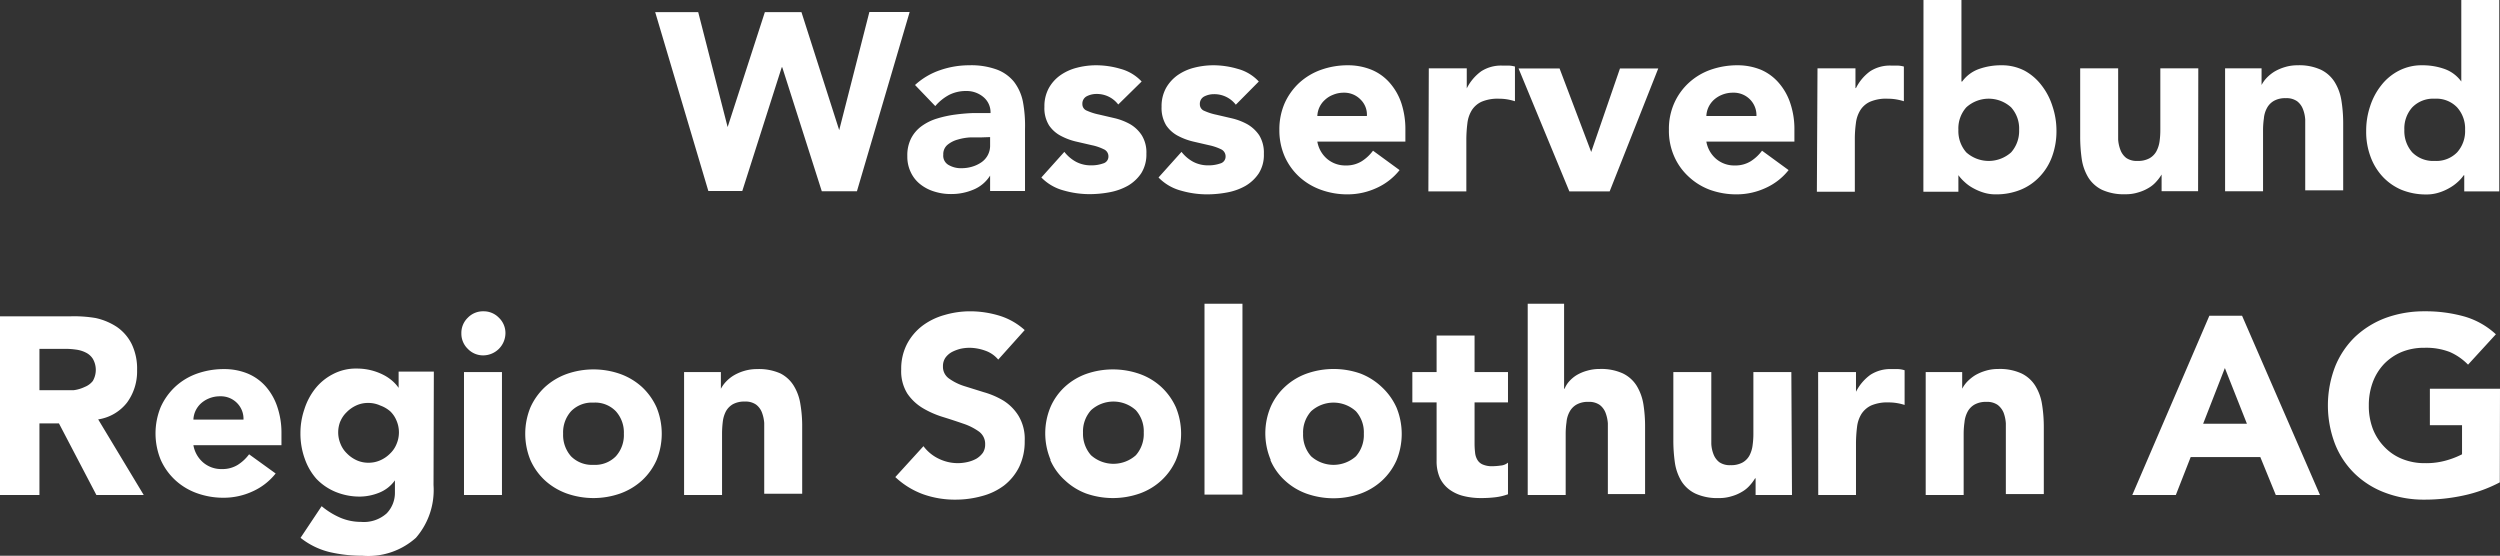
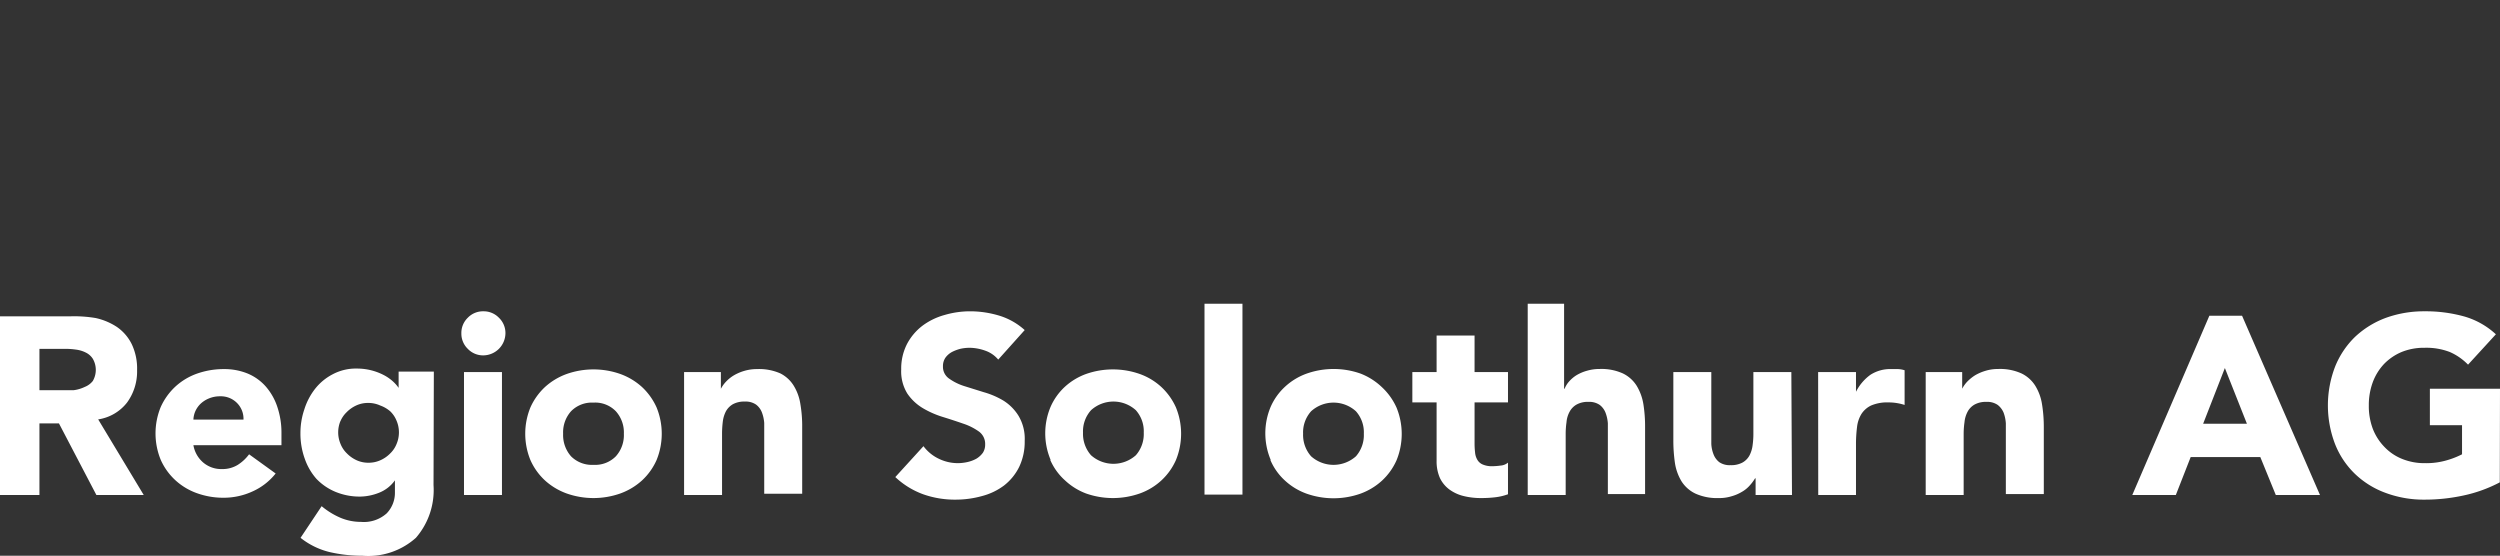
<svg xmlns="http://www.w3.org/2000/svg" viewBox="0 0 237.07 52.7">
  <rect x="0" y="0" width="237.07" height="52.7" fill="#333333" stroke="none" />
  <defs>
    <style>.cls-1{fill:#fff;}</style>
  </defs>
  <title>wareso</title>
  <g id="Ebene_2" data-name="Ebene 2">
    <g id="Ebene_1-2" data-name="Ebene 1">
      <path class="cls-1" d="M237.07,36.86h-6.65v3.46h3.05v2.76a7.9,7.9,0,0,1-1.42.56,6.91,6.91,0,0,1-2.11.28,5.59,5.59,0,0,1-2.17-.41,4.77,4.77,0,0,1-1.67-1.14A5.1,5.1,0,0,1,225,40.64a6.14,6.14,0,0,1-.37-2.19,6.26,6.26,0,0,1,.37-2.19,5.14,5.14,0,0,1,1.07-1.74,5.05,5.05,0,0,1,1.67-1.14,5.59,5.59,0,0,1,2.17-.4,6.2,6.2,0,0,1,2.4.4,5.5,5.5,0,0,1,1.73,1.2l2.64-2.88a7.43,7.43,0,0,0-3-1.69,13.58,13.58,0,0,0-3.76-.49,10.59,10.59,0,0,0-3.67.62,8.63,8.63,0,0,0-2.91,1.79,8.16,8.16,0,0,0-1.9,2.82,10.24,10.24,0,0,0,0,7.39,8,8,0,0,0,1.9,2.82,8.32,8.32,0,0,0,2.91,1.79,10.36,10.36,0,0,0,3.67.63,17.26,17.26,0,0,0,3.67-.39,13.3,13.3,0,0,0,3.46-1.25Zm-24,3.32h-4.15l2.06-5.28Zm-10.87,6.76h4.13l1.41-3.6h6.6l1.47,3.6H220l-7.39-17h-3.1Zm-19.59,0h3.6v-5.8a7.83,7.83,0,0,1,.08-1.11,2.65,2.65,0,0,1,.3-1,1.7,1.7,0,0,1,.66-.67,2.19,2.19,0,0,1,1.12-.25,1.73,1.73,0,0,1,1.07.29,1.8,1.8,0,0,1,.56.74,3.56,3.56,0,0,1,.21,1c0,.36,0,.71,0,1v5.71h3.6V40.51a13.49,13.49,0,0,0-.17-2.18,4.68,4.68,0,0,0-.64-1.75,3.17,3.17,0,0,0-1.31-1.17,4.93,4.93,0,0,0-2.2-.42,4.09,4.09,0,0,0-1.2.17,4.48,4.48,0,0,0-1,.43,4,4,0,0,0-.74.6,3,3,0,0,0-.48.67h0V35.28h-3.46Zm-10.19,0H176V42.07a12.73,12.73,0,0,1,.1-1.58,3,3,0,0,1,.42-1.24,2.25,2.25,0,0,1,.92-.8,3.89,3.89,0,0,1,1.64-.29,4.93,4.93,0,0,1,.78.06,5.11,5.11,0,0,1,.75.18V35.11A2.43,2.43,0,0,0,180,35q-.31,0-.63,0a3.46,3.46,0,0,0-2,.54A4.47,4.47,0,0,0,176,37.15h0V35.28h-3.59Zm-2.55-11.66h-3.6v5.81a7.82,7.82,0,0,1-.07,1.1,2.86,2.86,0,0,1-.3,1,1.7,1.7,0,0,1-.66.67,2.23,2.23,0,0,1-1.13.25,1.75,1.75,0,0,1-1.07-.28,1.73,1.73,0,0,1-.55-.75,3.11,3.11,0,0,1-.21-1c0-.36,0-.71,0-1V35.28h-3.6v6.43a15,15,0,0,0,.15,2.19,4.73,4.73,0,0,0,.63,1.75,3.19,3.19,0,0,0,1.32,1.16,5,5,0,0,0,2.22.42,3.87,3.87,0,0,0,1.2-.17,4,4,0,0,0,1-.43,2.89,2.89,0,0,0,.73-.6,4.16,4.16,0,0,0,.5-.67h.05v1.58h3.45Zm-25-6.48V46.94h3.6v-5.8a7.83,7.83,0,0,1,.08-1.11,2.47,2.47,0,0,1,.3-1,1.7,1.7,0,0,1,.66-.67,2.16,2.16,0,0,1,1.12-.25,1.73,1.73,0,0,1,1.07.29,1.7,1.7,0,0,1,.55.74,3.56,3.56,0,0,1,.22,1c0,.36,0,.71,0,1v5.71H156V40.51a13.53,13.53,0,0,0-.16-2.18,4.85,4.85,0,0,0-.64-1.75,3.17,3.17,0,0,0-1.31-1.17,4.93,4.93,0,0,0-2.2-.42,4.21,4.21,0,0,0-1.21.17,4,4,0,0,0-1,.43,3.2,3.2,0,0,0-.7.6,2.33,2.33,0,0,0-.41.67h-.05V28.8ZM143,35.28h-3.17V31.82h-3.6v3.46h-2.3v2.88h2.3V43.7a3.87,3.87,0,0,0,.32,1.64,2.93,2.93,0,0,0,.91,1.09,3.83,3.83,0,0,0,1.34.61,6.8,6.8,0,0,0,1.68.19,11.05,11.05,0,0,0,1.27-.07,5.29,5.29,0,0,0,1.25-.29v-3a1.25,1.25,0,0,1-.71.28,6.14,6.14,0,0,1-.76.06,2.17,2.17,0,0,1-.92-.16,1.06,1.06,0,0,1-.51-.44,1.61,1.61,0,0,1-.22-.69,7.57,7.57,0,0,1-.05-.87V38.16H143ZM124.33,39a3.16,3.16,0,0,1,4.25,0,3,3,0,0,1,.75,2.13,3.05,3.05,0,0,1-.75,2.14,3.19,3.19,0,0,1-4.25,0,3.06,3.06,0,0,1-.76-2.14,3,3,0,0,1,.76-2.13m-3.85,4.65a5.59,5.59,0,0,0,1.38,1.93,6,6,0,0,0,2.06,1.24,7.69,7.69,0,0,0,5.07,0,6.13,6.13,0,0,0,2.06-1.24,5.87,5.87,0,0,0,1.38-1.93,6.6,6.6,0,0,0,0-5,6,6,0,0,0-1.38-1.93A6.13,6.13,0,0,0,129,35.42a7.69,7.69,0,0,0-5.07,0,6,6,0,0,0-2.06,1.24,5.69,5.69,0,0,0-1.38,1.93,6.48,6.48,0,0,0,0,5m-6.27,3.31h3.6V28.8h-3.6Zm-10.76-8a3.16,3.16,0,0,1,4.25,0,3,3,0,0,1,.75,2.13,3.05,3.05,0,0,1-.75,2.14,3.19,3.19,0,0,1-4.25,0,3.06,3.06,0,0,1-.76-2.14,3,3,0,0,1,.76-2.13M99.6,43.63A5.59,5.59,0,0,0,101,45.56,6,6,0,0,0,103,46.8a7.69,7.69,0,0,0,5.07,0,6,6,0,0,0,2.06-1.24,5.87,5.87,0,0,0,1.38-1.93,6.6,6.6,0,0,0,0-5,6,6,0,0,0-1.38-1.93,6,6,0,0,0-2.06-1.24,7.69,7.69,0,0,0-5.07,0A6,6,0,0,0,101,36.66a5.69,5.69,0,0,0-1.38,1.93,6.48,6.48,0,0,0,0,5M97.17,31.3a6.35,6.35,0,0,0-2.42-1.37A9.59,9.59,0,0,0,92,29.52a8.6,8.6,0,0,0-2.43.35,6.3,6.3,0,0,0-2.07,1A5.25,5.25,0,0,0,86,32.64a5.12,5.12,0,0,0-.54,2.4,4,4,0,0,0,.58,2.28,4.67,4.67,0,0,0,1.48,1.39,8.73,8.73,0,0,0,1.92.84q1,.31,1.92.63a5.54,5.54,0,0,1,1.48.75,1.44,1.44,0,0,1,.58,1.21,1.41,1.41,0,0,1-.22.8,2.11,2.11,0,0,1-.6.55,3.12,3.12,0,0,1-.84.32,4.29,4.29,0,0,1-.93.11,4.14,4.14,0,0,1-1.81-.42,3.91,3.91,0,0,1-1.45-1.19l-2.67,2.93a7.71,7.71,0,0,0,2.64,1.63,9,9,0,0,0,3.08.51,9.26,9.26,0,0,0,2.5-.34,6,6,0,0,0,2.09-1,5.08,5.08,0,0,0,1.43-1.75,5.52,5.52,0,0,0,.53-2.48,4.24,4.24,0,0,0-.58-2.37A4.47,4.47,0,0,0,95.17,38a7.69,7.69,0,0,0-1.88-.81L91.4,36.6A5.15,5.15,0,0,1,90,35.9a1.35,1.35,0,0,1-.58-1.17,1.39,1.39,0,0,1,.24-.82,1.85,1.85,0,0,1,.63-.54,3.74,3.74,0,0,1,.81-.3,4.14,4.14,0,0,1,.84-.09,4.51,4.51,0,0,1,1.48.27,2.78,2.78,0,0,1,1.24.85ZM64.87,46.94h3.6v-5.8A9.72,9.72,0,0,1,68.54,40a2.86,2.86,0,0,1,.3-1,1.77,1.77,0,0,1,.66-.67,2.23,2.23,0,0,1,1.13-.25,1.73,1.73,0,0,1,1.07.29,1.7,1.7,0,0,1,.55.74,3.56,3.56,0,0,1,.22,1c0,.36,0,.71,0,1v5.71h3.6V40.51a12.44,12.44,0,0,0-.17-2.18,4.67,4.67,0,0,0-.63-1.75A3.17,3.17,0,0,0,74,35.41,5,5,0,0,0,71.78,35a4.19,4.19,0,0,0-1.2.17,4.39,4.39,0,0,0-1,.43,3.46,3.46,0,0,0-.74.6,3,3,0,0,0-.48.67h0V35.28H64.87ZM54.15,39a2.76,2.76,0,0,1,2.13-.82A2.72,2.72,0,0,1,58.4,39a3,3,0,0,1,.76,2.13,3,3,0,0,1-.76,2.14,2.75,2.75,0,0,1-2.12.81,2.79,2.79,0,0,1-2.13-.81,3.05,3.05,0,0,1-.75-2.14A3,3,0,0,1,54.15,39M50.3,43.63a5.87,5.87,0,0,0,1.38,1.93,6.18,6.18,0,0,0,2.07,1.24,7.66,7.66,0,0,0,5.06,0,6.18,6.18,0,0,0,2.07-1.24,5.87,5.87,0,0,0,1.38-1.93,6.6,6.6,0,0,0,0-5,6,6,0,0,0-1.38-1.93,6.18,6.18,0,0,0-2.07-1.24,7.66,7.66,0,0,0-5.06,0,6.18,6.18,0,0,0-2.07,1.24,6,6,0,0,0-1.38,1.93,6.6,6.6,0,0,0,0,5M44.36,33.08a2,2,0,0,0,1.48.62,2.12,2.12,0,0,0,2.09-2.09,2,2,0,0,0-.62-1.48,2,2,0,0,0-1.47-.61,2,2,0,0,0-1.48.61,2,2,0,0,0-.61,1.48,2,2,0,0,0,.61,1.47M44,46.94h3.6V35.28H44ZM32.26,40a2.56,2.56,0,0,1,.61-.91,3.06,3.06,0,0,1,.91-.64,2.64,2.64,0,0,1,1.14-.24,2.7,2.7,0,0,1,1.13.24A3,3,0,0,1,37,39a2.56,2.56,0,0,1,.61.91,2.81,2.81,0,0,1,0,2.18A2.56,2.56,0,0,1,37,43a3,3,0,0,1-.92.64,2.7,2.7,0,0,1-1.13.24,2.64,2.64,0,0,1-1.14-.24,3.06,3.06,0,0,1-.91-.64,2.56,2.56,0,0,1-.61-.91,2.81,2.81,0,0,1,0-2.18m8.85-4.67H37.8v1.54h0a3.6,3.6,0,0,0-.57-.64,4.14,4.14,0,0,0-.87-.59,5.42,5.42,0,0,0-1.14-.43,5.54,5.54,0,0,0-1.4-.17,4.65,4.65,0,0,0-2.23.52,5.13,5.13,0,0,0-1.67,1.35,6.12,6.12,0,0,0-1.06,2,6.94,6.94,0,0,0-.37,2.25,7,7,0,0,0,.41,2.43A5.69,5.69,0,0,0,30,45.4a5.31,5.31,0,0,0,1.81,1.24,6,6,0,0,0,2.36.45,5,5,0,0,0,1.74-.35,3.36,3.36,0,0,0,1.54-1.19h0v1.13a2.81,2.81,0,0,1-.78,2,3.24,3.24,0,0,1-2.43.81,5,5,0,0,1-2-.41A7.26,7.26,0,0,1,30.5,48l-2,3a7.12,7.12,0,0,0,2.79,1.36,13.69,13.69,0,0,0,3.07.34A6.78,6.78,0,0,0,39.44,51a6.91,6.91,0,0,0,1.67-5ZM18.34,39.79a2.2,2.2,0,0,1,.2-.83,2.26,2.26,0,0,1,.5-.69,2.58,2.58,0,0,1,.78-.49,2.71,2.71,0,0,1,1.06-.2,2.15,2.15,0,0,1,1.61.65,2.12,2.12,0,0,1,.6,1.56Zm5.28,3.29a4,4,0,0,1-1.07,1,2.75,2.75,0,0,1-1.5.4,2.64,2.64,0,0,1-1.78-.62,2.78,2.78,0,0,1-.93-1.64h8.35V41.11a7.66,7.66,0,0,0-.39-2.52,5.61,5.61,0,0,0-1.09-1.93,4.7,4.7,0,0,0-1.73-1.24A5.87,5.87,0,0,0,21.22,35a7.61,7.61,0,0,0-2.54.43,6,6,0,0,0-2.06,1.24,6,6,0,0,0-1.38,1.93,6.6,6.6,0,0,0,0,5,5.87,5.87,0,0,0,1.38,1.93,6,6,0,0,0,2.06,1.24,7.37,7.37,0,0,0,2.54.43,6.53,6.53,0,0,0,2.73-.6,5.84,5.84,0,0,0,2.19-1.7Zm-19.88-10H6.19a7.23,7.23,0,0,1,1,.07,2.88,2.88,0,0,1,.94.28,1.65,1.65,0,0,1,.67.59,2.1,2.1,0,0,1,0,2.11,1.84,1.84,0,0,1-.76.56A3.48,3.48,0,0,1,7,37L6,37H3.74ZM0,46.94H3.74V40.15H5.59l3.55,6.79h4.49L9.31,39.77a4.27,4.27,0,0,0,2.74-1.6A5,5,0,0,0,13,35.11a5.39,5.39,0,0,0-.51-2.48A4.3,4.3,0,0,0,11.08,31a6,6,0,0,0-2-.84A12.21,12.21,0,0,0,6.58,30H0Z" />
-       <path class="cls-1" d="M233,14.45a2.75,2.75,0,0,1-2.12.81,2.79,2.79,0,0,1-2.13-.81,3.05,3.05,0,0,1-.75-2.14,3,3,0,0,1,.75-2.13,2.76,2.76,0,0,1,2.13-.82,2.72,2.72,0,0,1,2.12.82,3,3,0,0,1,.76,2.13,3,3,0,0,1-.76,2.14M237,0h-3.6V7.73h0a3.35,3.35,0,0,0-1.59-1.19,6.25,6.25,0,0,0-2.1-.35,4.69,4.69,0,0,0-2.24.52,5,5,0,0,0-1.66,1.38,6.27,6.27,0,0,0-1.06,2,7.26,7.26,0,0,0-.37,2.34,6.72,6.72,0,0,0,.41,2.42,5.6,5.6,0,0,0,1.16,1.91A5.24,5.24,0,0,0,227.73,18a6.15,6.15,0,0,0,2.35.44,3.85,3.85,0,0,0,1.17-.17,4.75,4.75,0,0,0,1-.43,4.19,4.19,0,0,0,.82-.59,3.52,3.52,0,0,0,.56-.63h.05v1.53H237ZM211,18.14h3.6v-5.8a7.83,7.83,0,0,1,.08-1.11,2.47,2.47,0,0,1,.3-1,1.7,1.7,0,0,1,.66-.67,2.16,2.16,0,0,1,1.12-.25,1.73,1.73,0,0,1,1.07.29,1.7,1.7,0,0,1,.55.74,3.24,3.24,0,0,1,.22,1c0,.36,0,.71,0,1v5.71h3.6V11.71a13.49,13.49,0,0,0-.17-2.18,4.68,4.68,0,0,0-.64-1.75,3.17,3.17,0,0,0-1.31-1.17,4.93,4.93,0,0,0-2.2-.42,4.09,4.09,0,0,0-1.2.17,4.48,4.48,0,0,0-1,.43,3.73,3.73,0,0,0-.74.6,3,3,0,0,0-.48.67h0V6.48H211ZM208.46,6.48h-3.6v5.81a7.82,7.82,0,0,1-.07,1.1,2.86,2.86,0,0,1-.3.95,1.7,1.7,0,0,1-.66.67,2.23,2.23,0,0,1-1.13.25,1.75,1.75,0,0,1-1.07-.28,1.73,1.73,0,0,1-.55-.75,3.41,3.41,0,0,1-.22-1q0-.54,0-1.05V6.48h-3.6v6.43a15,15,0,0,0,.15,2.19,4.73,4.73,0,0,0,.63,1.75A3.19,3.19,0,0,0,199.33,18a5,5,0,0,0,2.22.42,3.87,3.87,0,0,0,1.2-.17,4,4,0,0,0,1-.43,2.89,2.89,0,0,0,.73-.6,4.16,4.16,0,0,0,.5-.67h0v1.58h3.46Zm-22,3.7a3.16,3.16,0,0,1,4.25,0,3,3,0,0,1,.76,2.13,3.06,3.06,0,0,1-.76,2.14,3.19,3.19,0,0,1-4.25,0,3.05,3.05,0,0,1-.75-2.14,3,3,0,0,1,.75-2.13m-4.07,8h3.32V16.61h0a4.06,4.06,0,0,0,.57.63,3.84,3.84,0,0,0,.81.59,5.12,5.12,0,0,0,1,.43,3.78,3.78,0,0,0,1.18.17,6.11,6.11,0,0,0,2.35-.44,5.15,5.15,0,0,0,1.81-1.25,5.47,5.47,0,0,0,1.17-1.91,6.94,6.94,0,0,0,.41-2.42,7.26,7.26,0,0,0-.38-2.34,6.25,6.25,0,0,0-1.05-2A5.07,5.07,0,0,0,192,6.71a4.67,4.67,0,0,0-2.23-.52,6.25,6.25,0,0,0-2.1.35,3.37,3.37,0,0,0-1.6,1.19H186V0h-3.6Zm-10.1,0h3.6V13.27a11.06,11.06,0,0,1,.1-1.58,3,3,0,0,1,.42-1.24,2.13,2.13,0,0,1,.92-.8A3.84,3.84,0,0,1,179,9.36a4.93,4.93,0,0,1,.78.06,5.56,5.56,0,0,1,.76.18V6.31a2.61,2.61,0,0,0-.58-.09c-.21,0-.41,0-.62,0a3.43,3.43,0,0,0-2,.54A4.37,4.37,0,0,0,176,8.35h-.05V6.48h-3.6ZM161.81,11a2.2,2.2,0,0,1,.2-.83,2.26,2.26,0,0,1,.5-.69,2.58,2.58,0,0,1,.78-.49,2.71,2.71,0,0,1,1.06-.2,2.16,2.16,0,0,1,1.61.65,2.12,2.12,0,0,1,.6,1.56Zm5.28,3.29a4,4,0,0,1-1.07,1,2.75,2.75,0,0,1-1.5.4,2.64,2.64,0,0,1-1.78-.62,2.78,2.78,0,0,1-.93-1.64h8.35V12.31a7.66,7.66,0,0,0-.39-2.52,5.61,5.61,0,0,0-1.09-1.93A4.7,4.7,0,0,0,167,6.62a5.87,5.87,0,0,0-2.26-.43,7.61,7.61,0,0,0-2.54.43,6,6,0,0,0-2.06,1.24,5.83,5.83,0,0,0-1.38,1.93,6,6,0,0,0-.5,2.52,6,6,0,0,0,.5,2.52,5.72,5.72,0,0,0,1.38,1.93A6,6,0,0,0,162.15,18a7.37,7.37,0,0,0,2.54.43,6.53,6.53,0,0,0,2.73-.6,5.84,5.84,0,0,0,2.19-1.7Zm-18.27,3.86h3.82l4.61-11.66h-3.63l-2.73,7.92h0l-3-7.92H144Zm-13.37,0h3.6V13.27a12.73,12.73,0,0,1,.1-1.58,3,3,0,0,1,.42-1.24,2.18,2.18,0,0,1,.92-.8,3.89,3.89,0,0,1,1.64-.29,4.93,4.93,0,0,1,.78.06,5.8,5.8,0,0,1,.75.18V6.31a2.61,2.61,0,0,0-.57-.09l-.63,0a3.46,3.46,0,0,0-2,.54,4.47,4.47,0,0,0-1.37,1.62h0V6.48h-3.6ZM124.92,11a2.2,2.2,0,0,1,.2-.83,2.14,2.14,0,0,1,.51-.69,2.36,2.36,0,0,1,.78-.49,2.62,2.62,0,0,1,1-.2,2.15,2.15,0,0,1,1.61.65,2,2,0,0,1,.6,1.56Zm5.28,3.29a4,4,0,0,1-1.07,1,2.75,2.75,0,0,1-1.5.4,2.66,2.66,0,0,1-1.78-.62,2.78,2.78,0,0,1-.93-1.64h8.35V12.31a7.94,7.94,0,0,0-.38-2.52,5.63,5.63,0,0,0-1.1-1.93,4.66,4.66,0,0,0-1.72-1.24,5.92,5.92,0,0,0-2.27-.43,7.51,7.51,0,0,0-2.53.43,6.08,6.08,0,0,0-2.07,1.24,6,6,0,0,0-1.38,1.93,6.19,6.19,0,0,0-.5,2.52,6.19,6.19,0,0,0,.5,2.52,5.87,5.87,0,0,0,1.38,1.93A6.08,6.08,0,0,0,125.27,18a7.27,7.27,0,0,0,2.53.43,6.53,6.53,0,0,0,2.73-.6,5.84,5.84,0,0,0,2.19-1.7ZM119.37,7.73a4.2,4.2,0,0,0-2-1.2,8.21,8.21,0,0,0-2.33-.34,7.4,7.4,0,0,0-1.8.23,4.78,4.78,0,0,0-1.57.71,3.79,3.79,0,0,0-1.1,1.22,3.58,3.58,0,0,0-.42,1.78,3.16,3.16,0,0,0,.44,1.76,3.07,3.07,0,0,0,1.13,1,6.08,6.08,0,0,0,1.46.54l1.47.34a5,5,0,0,1,1.13.38.74.74,0,0,1,.44.69.67.67,0,0,1-.5.66,3.39,3.39,0,0,1-1.13.18,3,3,0,0,1-1.43-.33,3.53,3.53,0,0,1-1.12-.95l-2.18,2.43A4.63,4.63,0,0,0,112,18.08a8.88,8.88,0,0,0,2.47.35,10.27,10.27,0,0,0,1.9-.18,5.56,5.56,0,0,0,1.73-.62,3.84,3.84,0,0,0,1.26-1.18,3.26,3.26,0,0,0,.49-1.86,3.16,3.16,0,0,0-.44-1.76,3.43,3.43,0,0,0-1.13-1.05,5.8,5.8,0,0,0-1.47-.56l-1.46-.34a5.38,5.38,0,0,1-1.13-.36.66.66,0,0,1-.44-.63.78.78,0,0,1,.43-.75,2,2,0,0,1,.89-.21,2.57,2.57,0,0,1,2.09,1Zm-11.11,0a4.25,4.25,0,0,0-2-1.2,8.21,8.21,0,0,0-2.33-.34,7.28,7.28,0,0,0-1.8.23,4.78,4.78,0,0,0-1.57.71,3.68,3.68,0,0,0-1.1,1.22,3.58,3.58,0,0,0-.42,1.78,3.08,3.08,0,0,0,.44,1.76,3.07,3.07,0,0,0,1.13,1,5.93,5.93,0,0,0,1.46.54l1.47.34a4.71,4.71,0,0,1,1.12.38.73.73,0,0,1,.45.69.67.67,0,0,1-.51.66,3.29,3.29,0,0,1-1.12.18,3,3,0,0,1-1.43-.33,3.53,3.53,0,0,1-1.12-.95l-2.18,2.43a4.58,4.58,0,0,0,2.11,1.23,8.88,8.88,0,0,0,2.47.35,10.27,10.27,0,0,0,1.9-.18,5.65,5.65,0,0,0,1.73-.62,3.84,3.84,0,0,0,1.26-1.18,3.34,3.34,0,0,0,.49-1.86,3.08,3.08,0,0,0-.45-1.76,3.31,3.31,0,0,0-1.12-1.05,5.8,5.8,0,0,0-1.47-.56l-1.46-.34a5.38,5.38,0,0,1-1.13-.36.65.65,0,0,1-.44-.63.78.78,0,0,1,.43-.75,2,2,0,0,1,.89-.21,2.54,2.54,0,0,1,2.08,1ZM93.89,13v.77a1.9,1.9,0,0,1-.84,1.63,3.1,3.1,0,0,1-.88.41,3.49,3.49,0,0,1-1,.14A2.28,2.28,0,0,1,90,15.67a1,1,0,0,1-.55-1,1.15,1.15,0,0,1,.39-.93,2.6,2.6,0,0,1,1-.51,5.11,5.11,0,0,1,1.18-.2c.41,0,.75,0,1,0Zm0,5.11H97.2V12.22A12.31,12.31,0,0,0,97,9.64a4.56,4.56,0,0,0-.85-1.89,3.8,3.8,0,0,0-1.64-1.16,7.1,7.1,0,0,0-2.6-.4,8.41,8.41,0,0,0-2.78.47,6.7,6.7,0,0,0-2.36,1.4l1.92,2A4.55,4.55,0,0,1,90,9a3.51,3.51,0,0,1,1.62-.37,2.47,2.47,0,0,1,1.62.56,1.88,1.88,0,0,1,.69,1.53l-1.62,0a17.41,17.41,0,0,0-1.76.15,10.59,10.59,0,0,0-1.69.37,4.9,4.9,0,0,0-1.45.71,3.3,3.3,0,0,0-1,1.15,3.53,3.53,0,0,0-.37,1.7,3.38,3.38,0,0,0,.34,1.56,3.14,3.14,0,0,0,.91,1.13,4,4,0,0,0,1.33.68,5.14,5.14,0,0,0,1.57.23,5.31,5.31,0,0,0,2.1-.41,3.37,3.37,0,0,0,1.6-1.34h0Zm-26.72,0h3.22L74.13,6.38h.05l3.75,11.76h3.33l5-17H82.44L79.58,12.34h0L76,1.15H72.53L69,12.05h0L66.21,1.15H62.13Z" />
    </g>
  </g>
</svg>